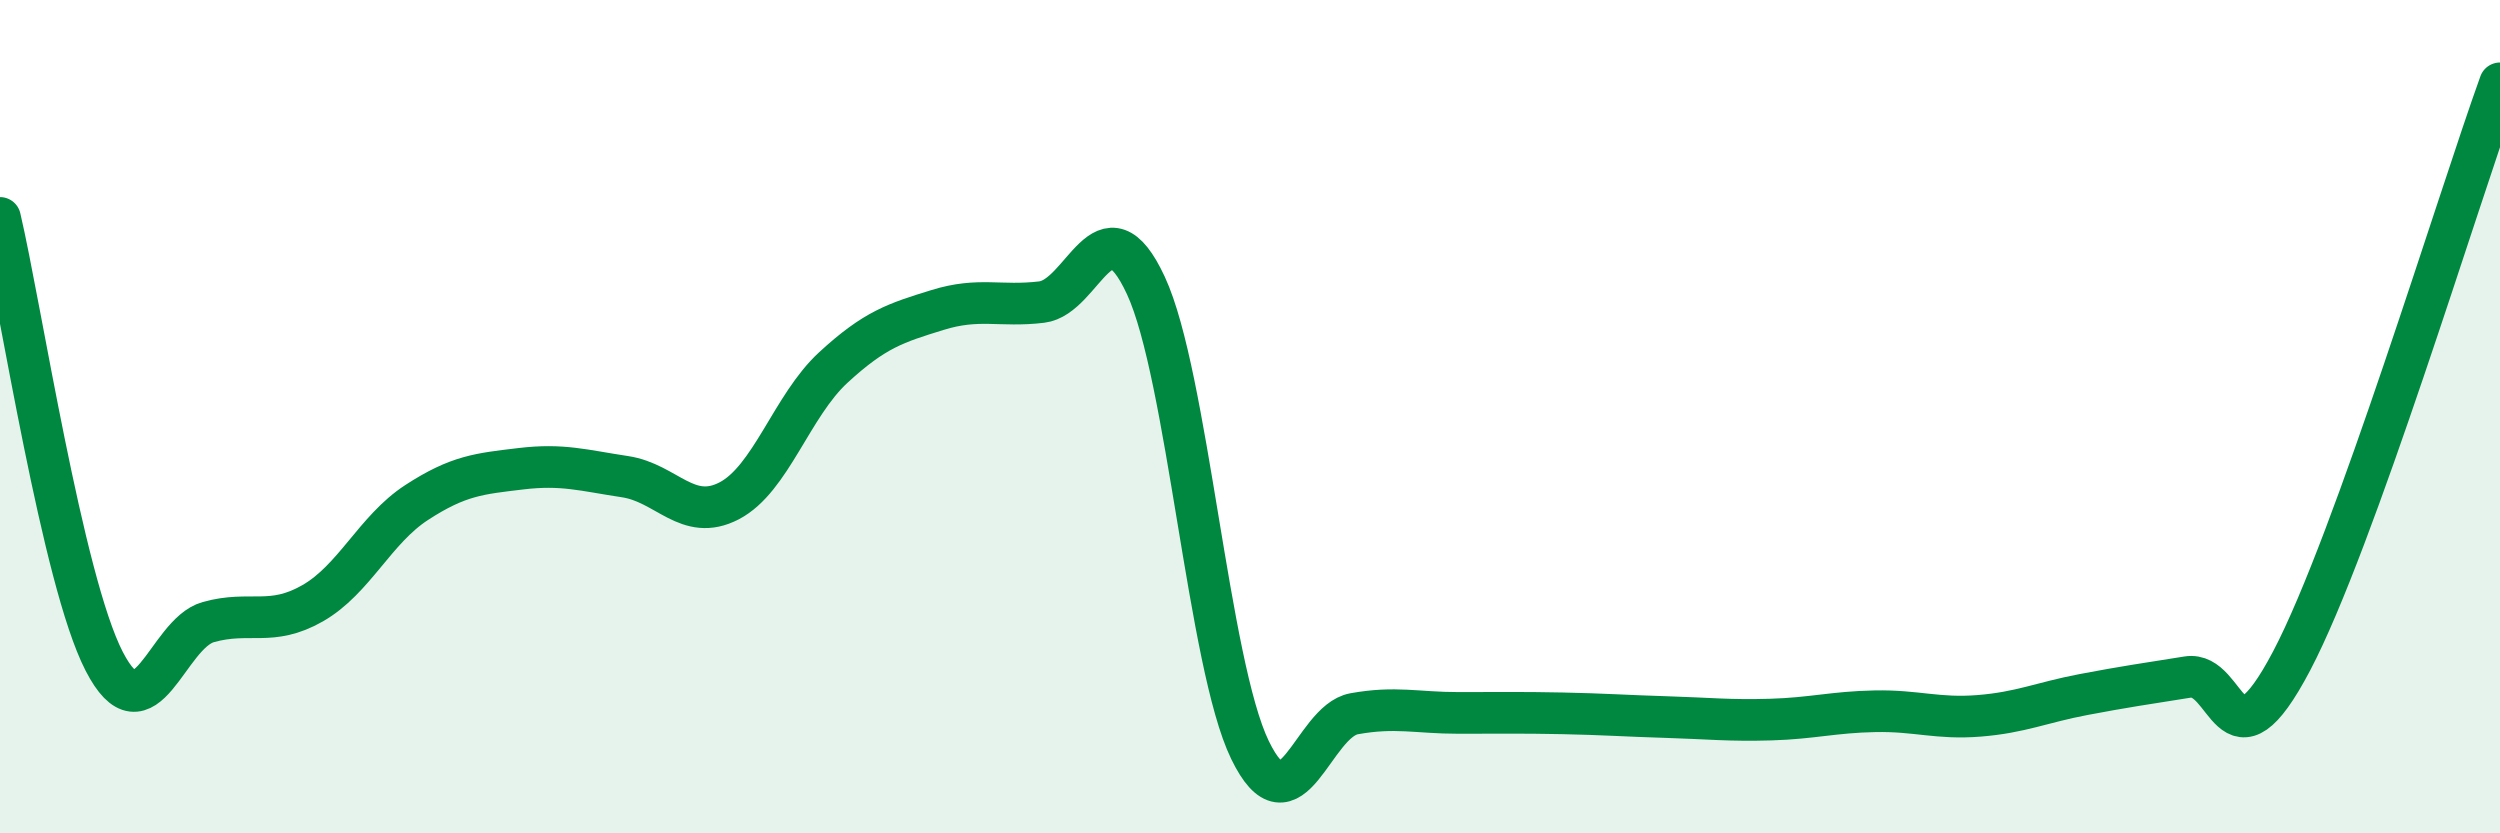
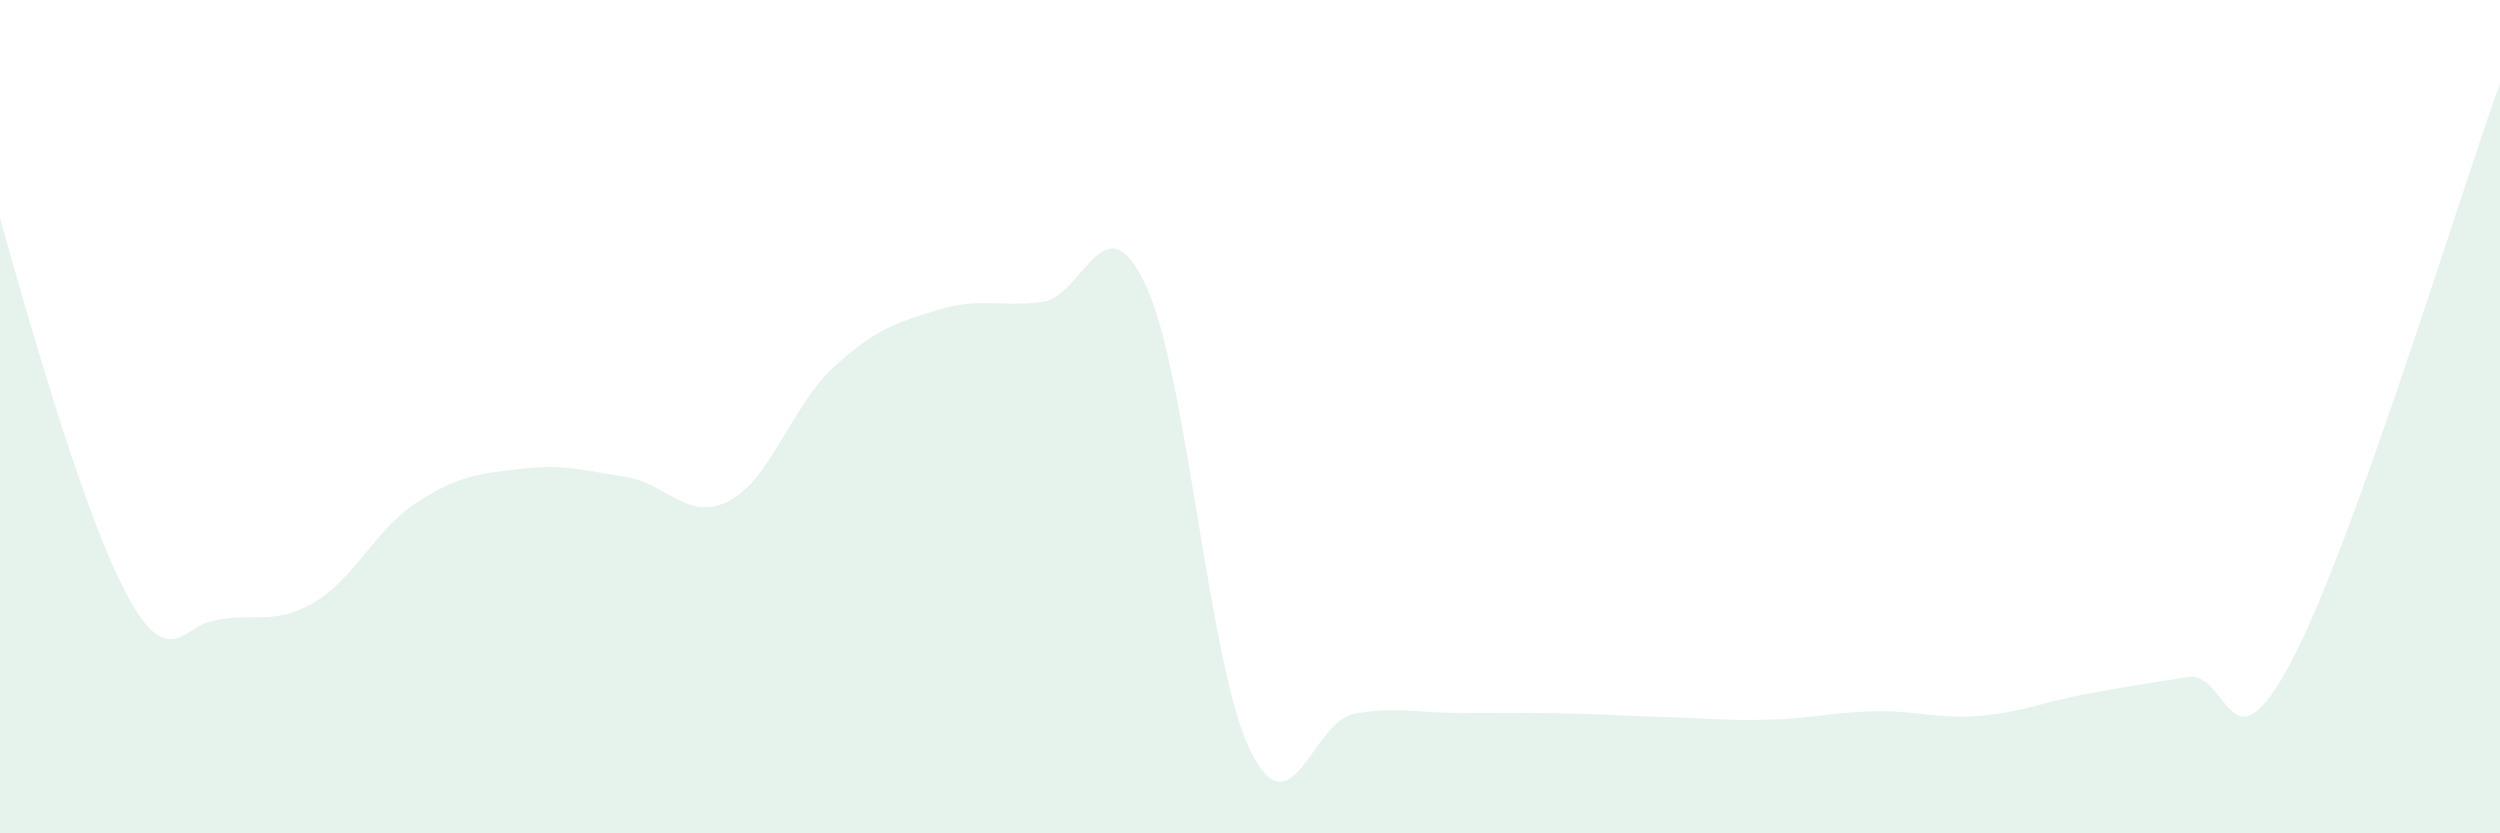
<svg xmlns="http://www.w3.org/2000/svg" width="60" height="20" viewBox="0 0 60 20">
-   <path d="M 0,5.23 C 0.5,7.36 1.5,13.93 2.5,15.87 C 3.5,17.81 4,15.21 5,14.93 C 6,14.65 6.5,15.05 7.5,14.48 C 8.5,13.91 9,12.71 10,12.06 C 11,11.41 11.5,11.37 12.5,11.25 C 13.5,11.13 14,11.29 15,11.44 C 16,11.59 16.5,12.54 17.5,12.02 C 18.5,11.5 19,9.74 20,8.82 C 21,7.9 21.5,7.75 22.5,7.44 C 23.5,7.13 24,7.37 25,7.25 C 26,7.13 26.5,4.7 27.5,6.85 C 28.5,9 29,15.94 30,18 C 31,20.06 31.5,17.31 32.5,17.13 C 33.5,16.95 34,17.11 35,17.11 C 36,17.11 36.5,17.1 37.5,17.12 C 38.5,17.14 39,17.18 40,17.21 C 41,17.24 41.5,17.3 42.5,17.27 C 43.5,17.24 44,17.09 45,17.07 C 46,17.05 46.5,17.26 47.5,17.18 C 48.5,17.1 49,16.86 50,16.67 C 51,16.48 51.5,16.41 52.5,16.25 C 53.5,16.09 53.5,18.71 55,15.86 C 56.5,13.01 59,4.77 60,2L60 20L0 20Z" fill="#008740" opacity="0.1" stroke-linecap="round" stroke-linejoin="round" />
-   <path d="M 0,5.23 C 0.5,7.36 1.5,13.93 2.5,15.87 C 3.5,17.81 4,15.21 5,14.93 C 6,14.65 6.5,15.05 7.5,14.48 C 8.5,13.91 9,12.71 10,12.06 C 11,11.41 11.5,11.37 12.5,11.25 C 13.5,11.13 14,11.29 15,11.44 C 16,11.59 16.5,12.54 17.5,12.02 C 18.5,11.5 19,9.74 20,8.82 C 21,7.9 21.5,7.75 22.5,7.44 C 23.5,7.13 24,7.37 25,7.25 C 26,7.13 26.5,4.7 27.5,6.85 C 28.5,9 29,15.94 30,18 C 31,20.06 31.5,17.31 32.5,17.13 C 33.5,16.95 34,17.11 35,17.11 C 36,17.11 36.5,17.1 37.5,17.12 C 38.5,17.14 39,17.18 40,17.21 C 41,17.24 41.5,17.3 42.5,17.27 C 43.5,17.24 44,17.09 45,17.07 C 46,17.05 46.5,17.26 47.5,17.18 C 48.5,17.1 49,16.86 50,16.67 C 51,16.48 51.5,16.41 52.5,16.25 C 53.5,16.09 53.5,18.71 55,15.86 C 56.5,13.01 59,4.77 60,2" stroke="#008740" stroke-width="1" fill="none" stroke-linecap="round" stroke-linejoin="round" />
+   <path d="M 0,5.23 C 3.5,17.81 4,15.21 5,14.93 C 6,14.65 6.5,15.05 7.5,14.48 C 8.5,13.91 9,12.71 10,12.06 C 11,11.41 11.5,11.37 12.5,11.25 C 13.5,11.13 14,11.29 15,11.44 C 16,11.59 16.5,12.54 17.5,12.02 C 18.5,11.5 19,9.74 20,8.82 C 21,7.9 21.5,7.75 22.5,7.44 C 23.5,7.13 24,7.37 25,7.25 C 26,7.13 26.5,4.7 27.5,6.85 C 28.5,9 29,15.94 30,18 C 31,20.06 31.5,17.31 32.5,17.13 C 33.5,16.95 34,17.11 35,17.11 C 36,17.11 36.5,17.1 37.5,17.12 C 38.5,17.14 39,17.18 40,17.21 C 41,17.24 41.5,17.3 42.5,17.27 C 43.5,17.24 44,17.09 45,17.07 C 46,17.05 46.5,17.26 47.5,17.18 C 48.5,17.1 49,16.86 50,16.67 C 51,16.48 51.5,16.41 52.5,16.25 C 53.5,16.09 53.5,18.71 55,15.86 C 56.5,13.01 59,4.77 60,2L60 20L0 20Z" fill="#008740" opacity="0.1" stroke-linecap="round" stroke-linejoin="round" />
</svg>